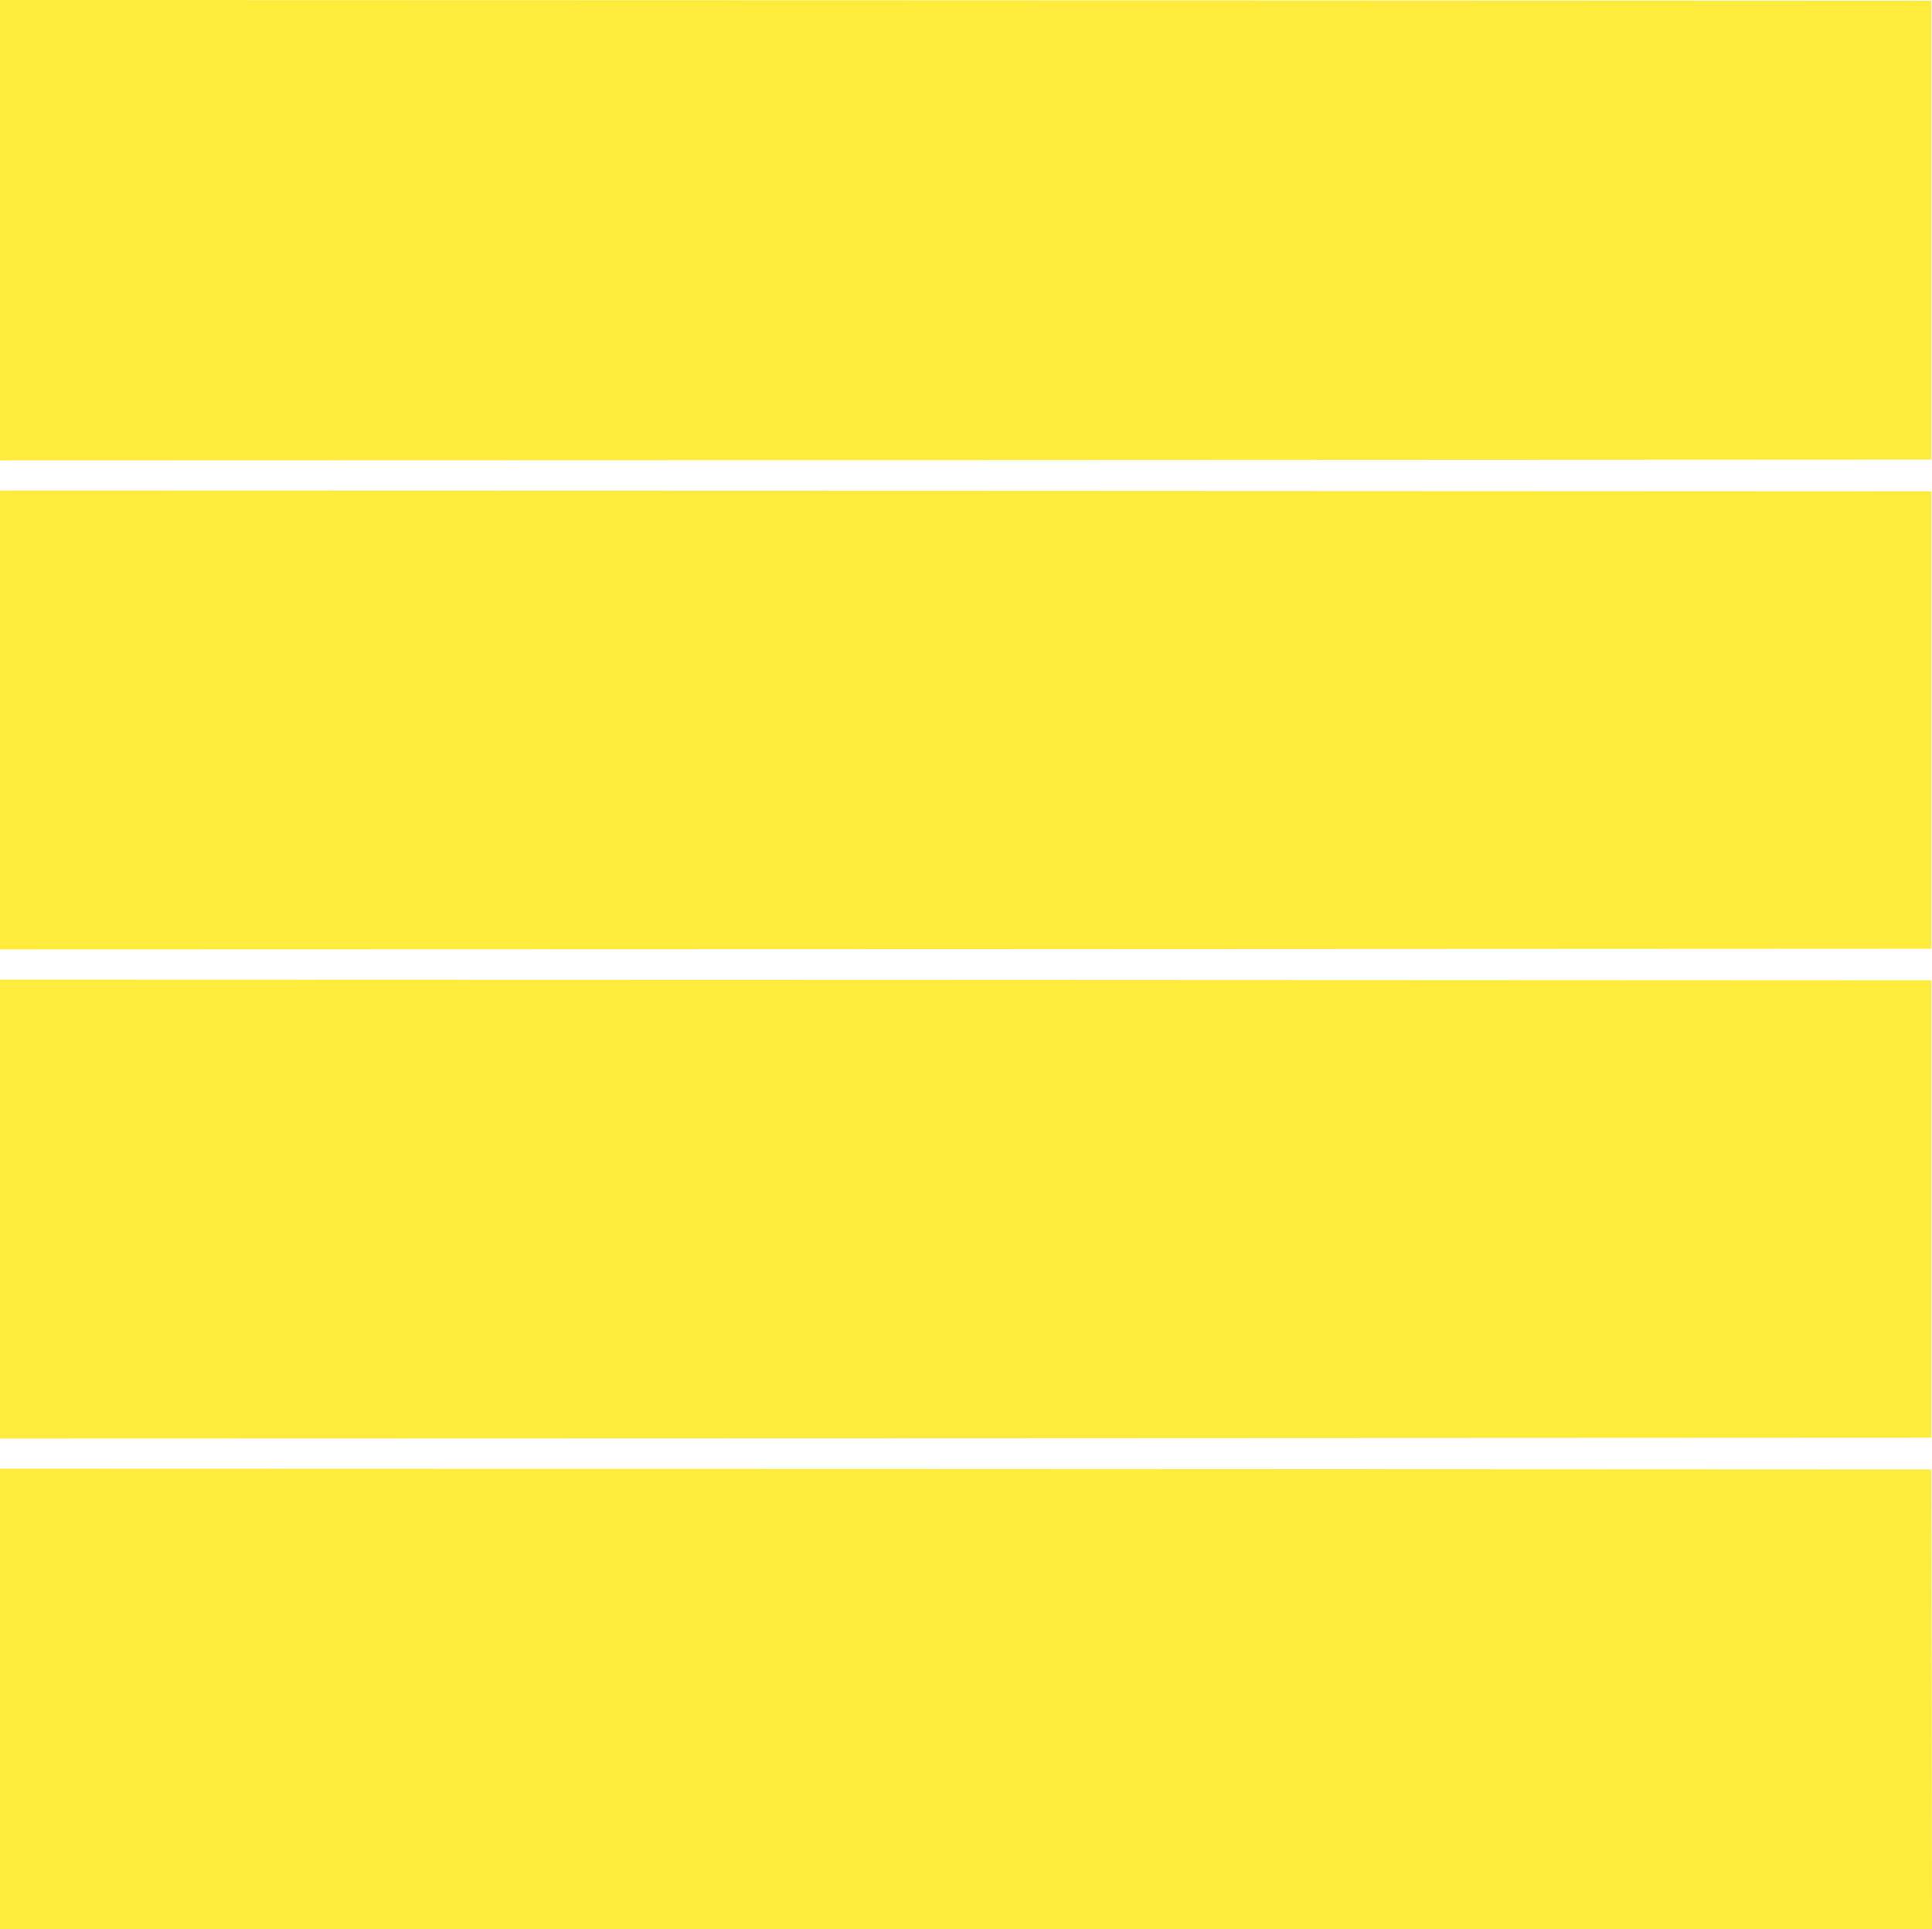
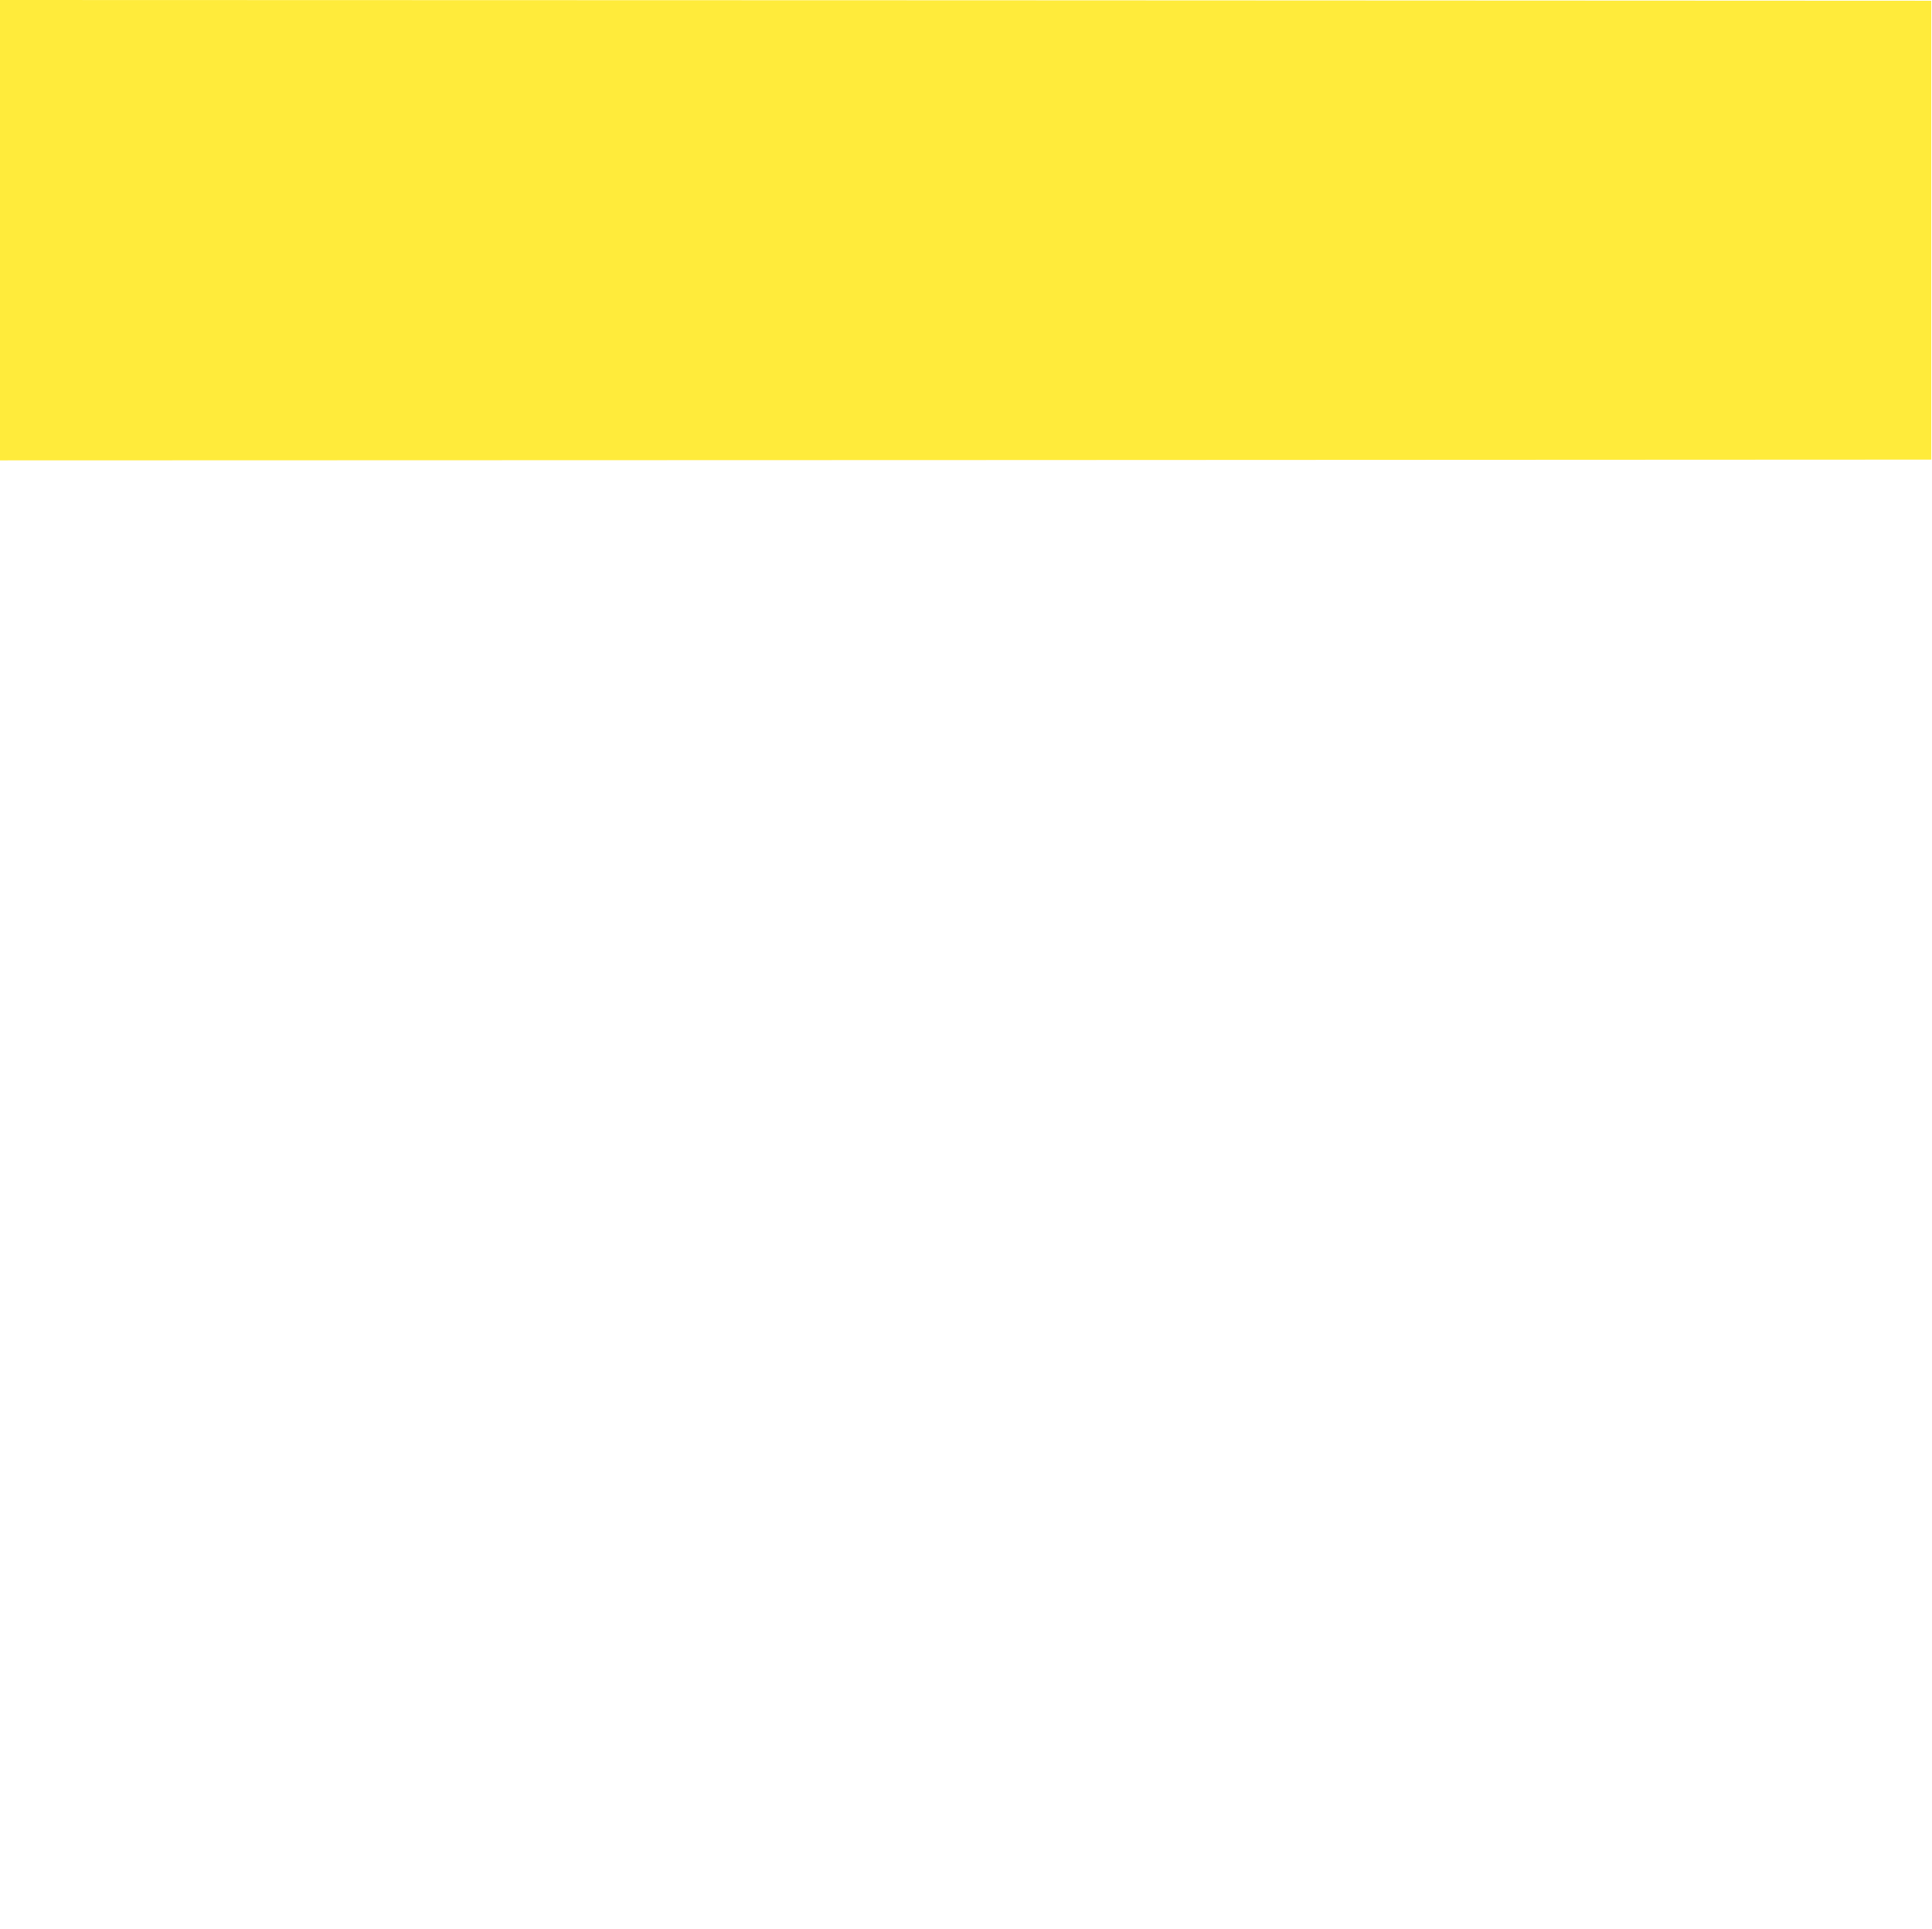
<svg xmlns="http://www.w3.org/2000/svg" version="1.0" width="1280pt" height="1278pt" viewBox="0 0 1280 1278" preserveAspectRatio="xMidYMid meet">
  <g transform="translate(0,1278) scale(0.1,-0.1)" fill="#ffeb3b" stroke="none">
-     <path d="M0 11255 l0 -1525 6398 2 6397 3 0 1520 0 1520 -6397 3 -6398 2 0 -1525z" />
-     <path d="M0 8010 l0 -1520 6398 2 6397 3 0 1515 0 1515 -6397 3 -6398 2 0 -1520z" />
-     <path d="M0 4770 l0 -1520 6398 2 6397 3 0 1515 0 1515 -6397 3 -6398 2 0 -1520z" />
-     <path d="M0 1525 l0 -1525 6400 0 6400 0 -2 1523 -3 1522 -6397 3 -6398 2 0 -1525z" />
+     <path d="M0 11255 l0 -1525 6398 2 6397 3 0 1520 0 1520 -6397 3 -6398 2 0 -1525" />
  </g>
</svg>